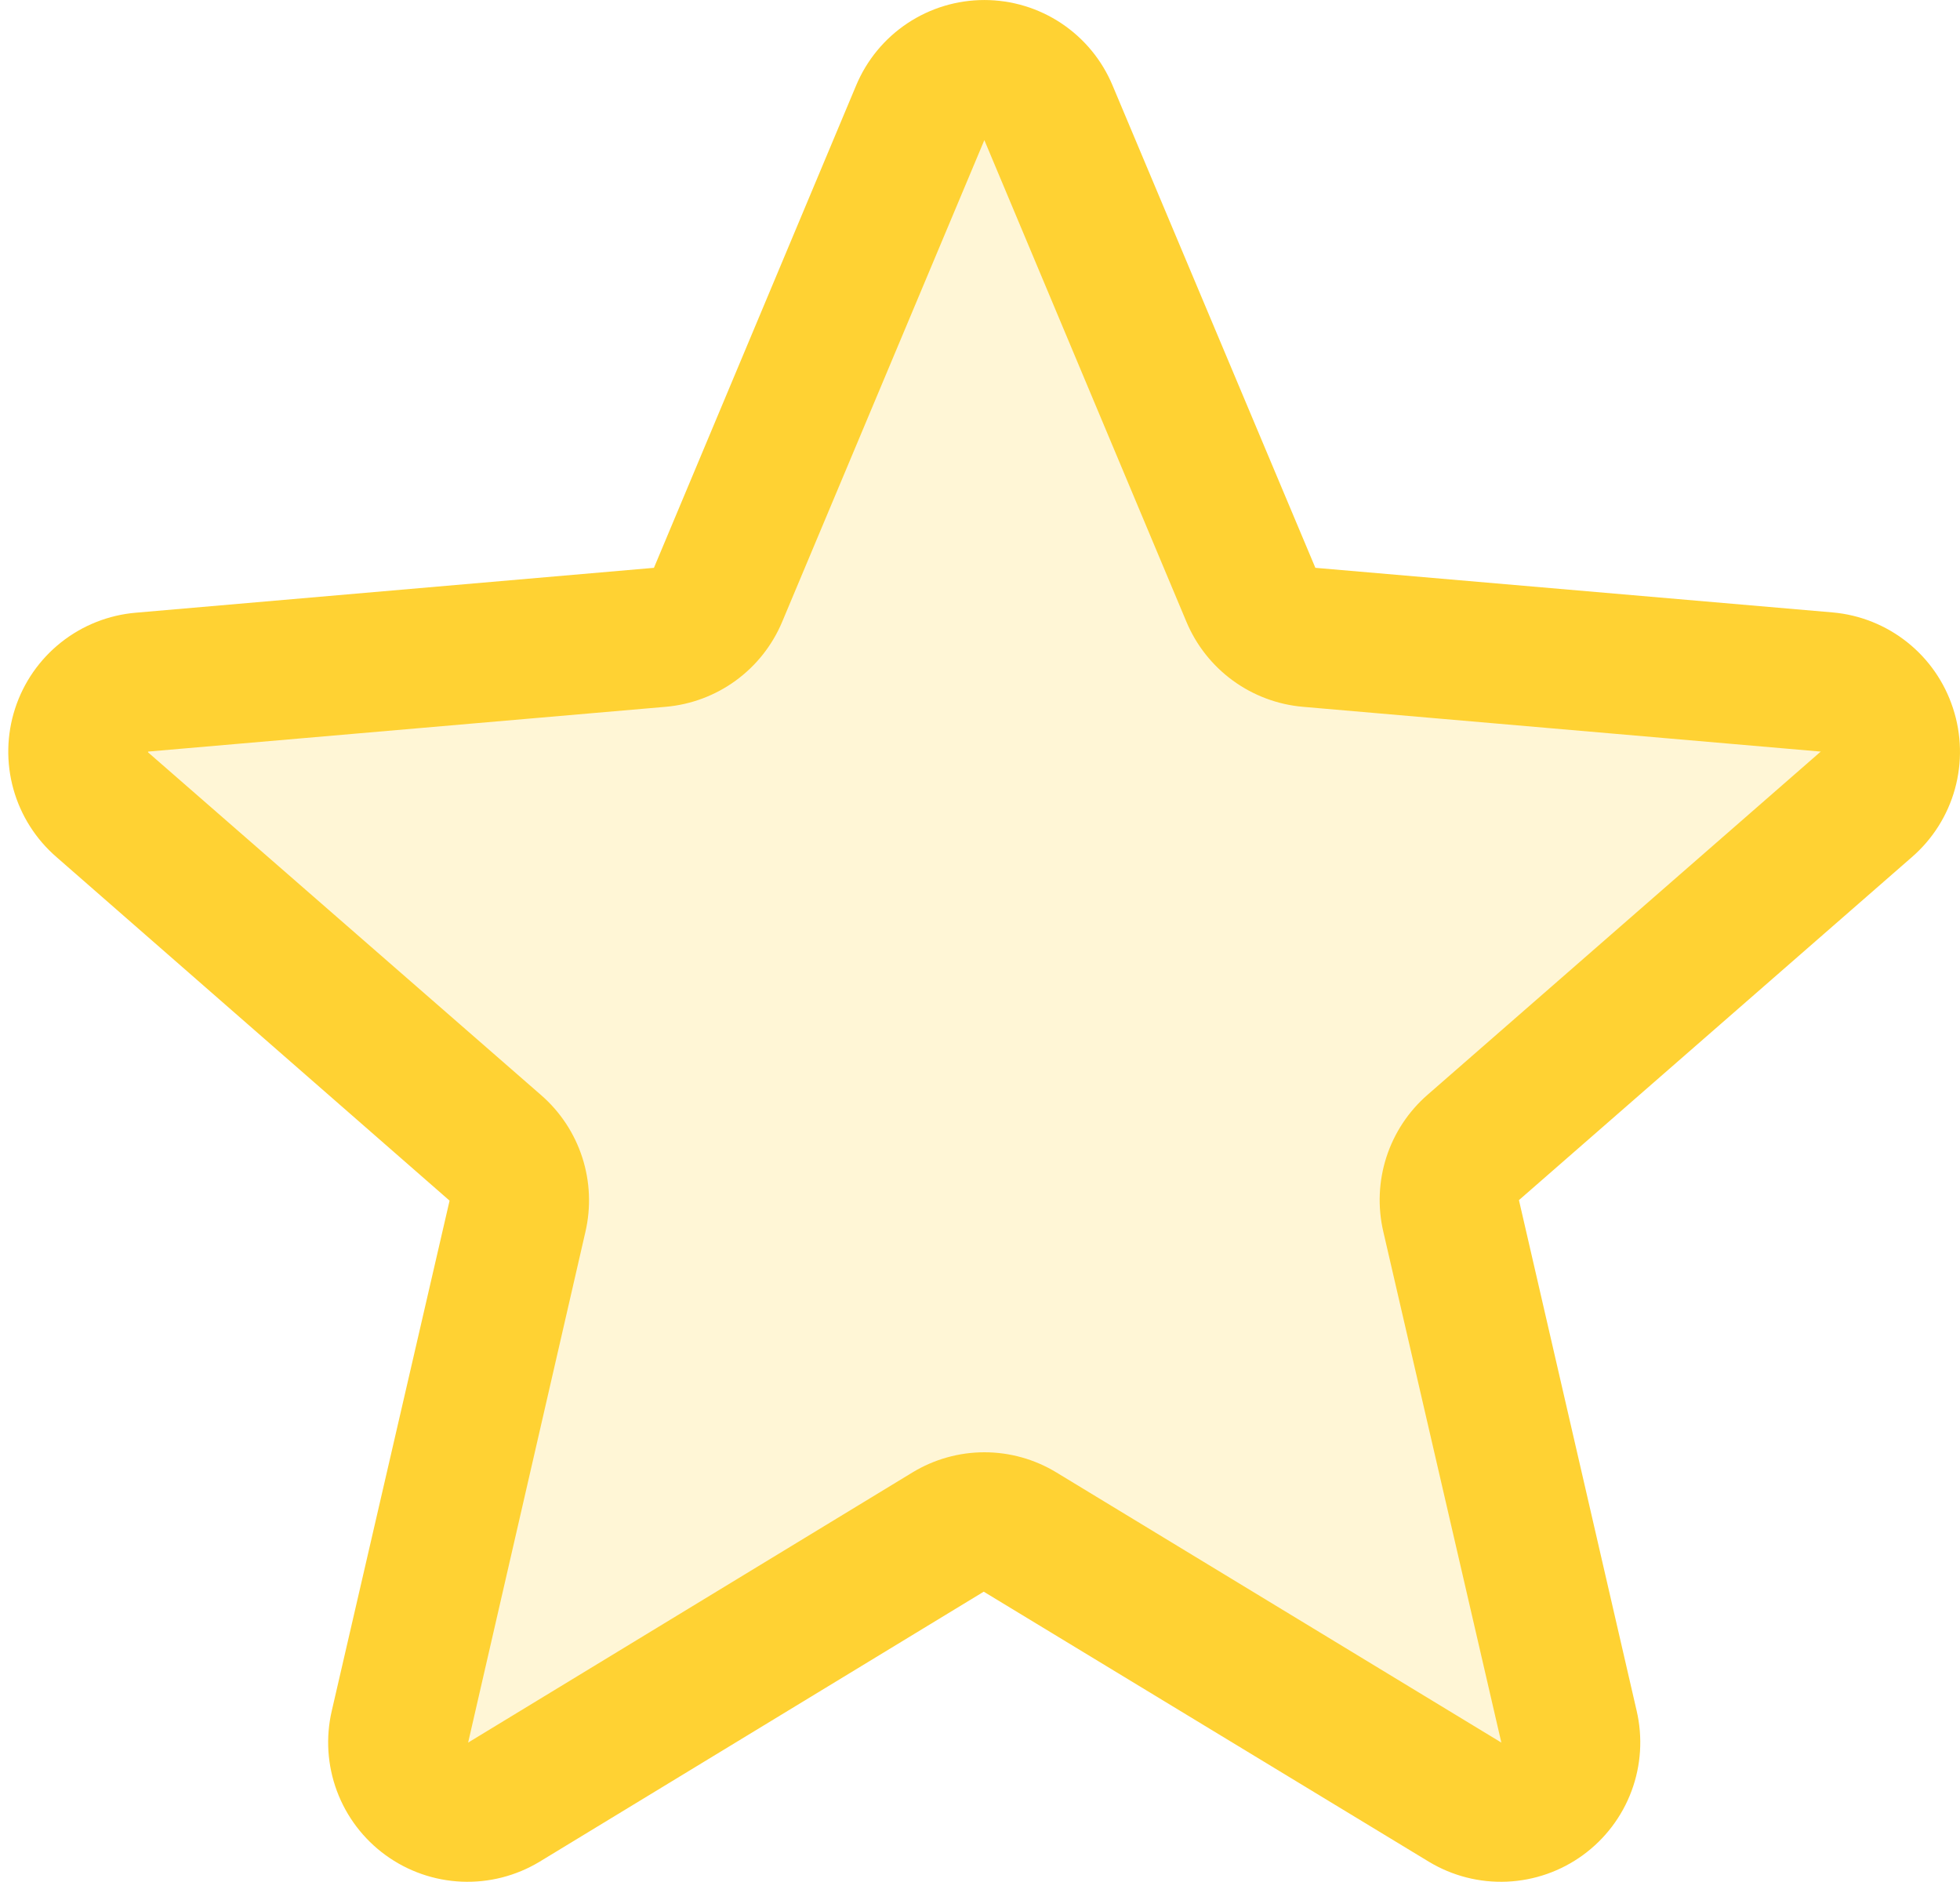
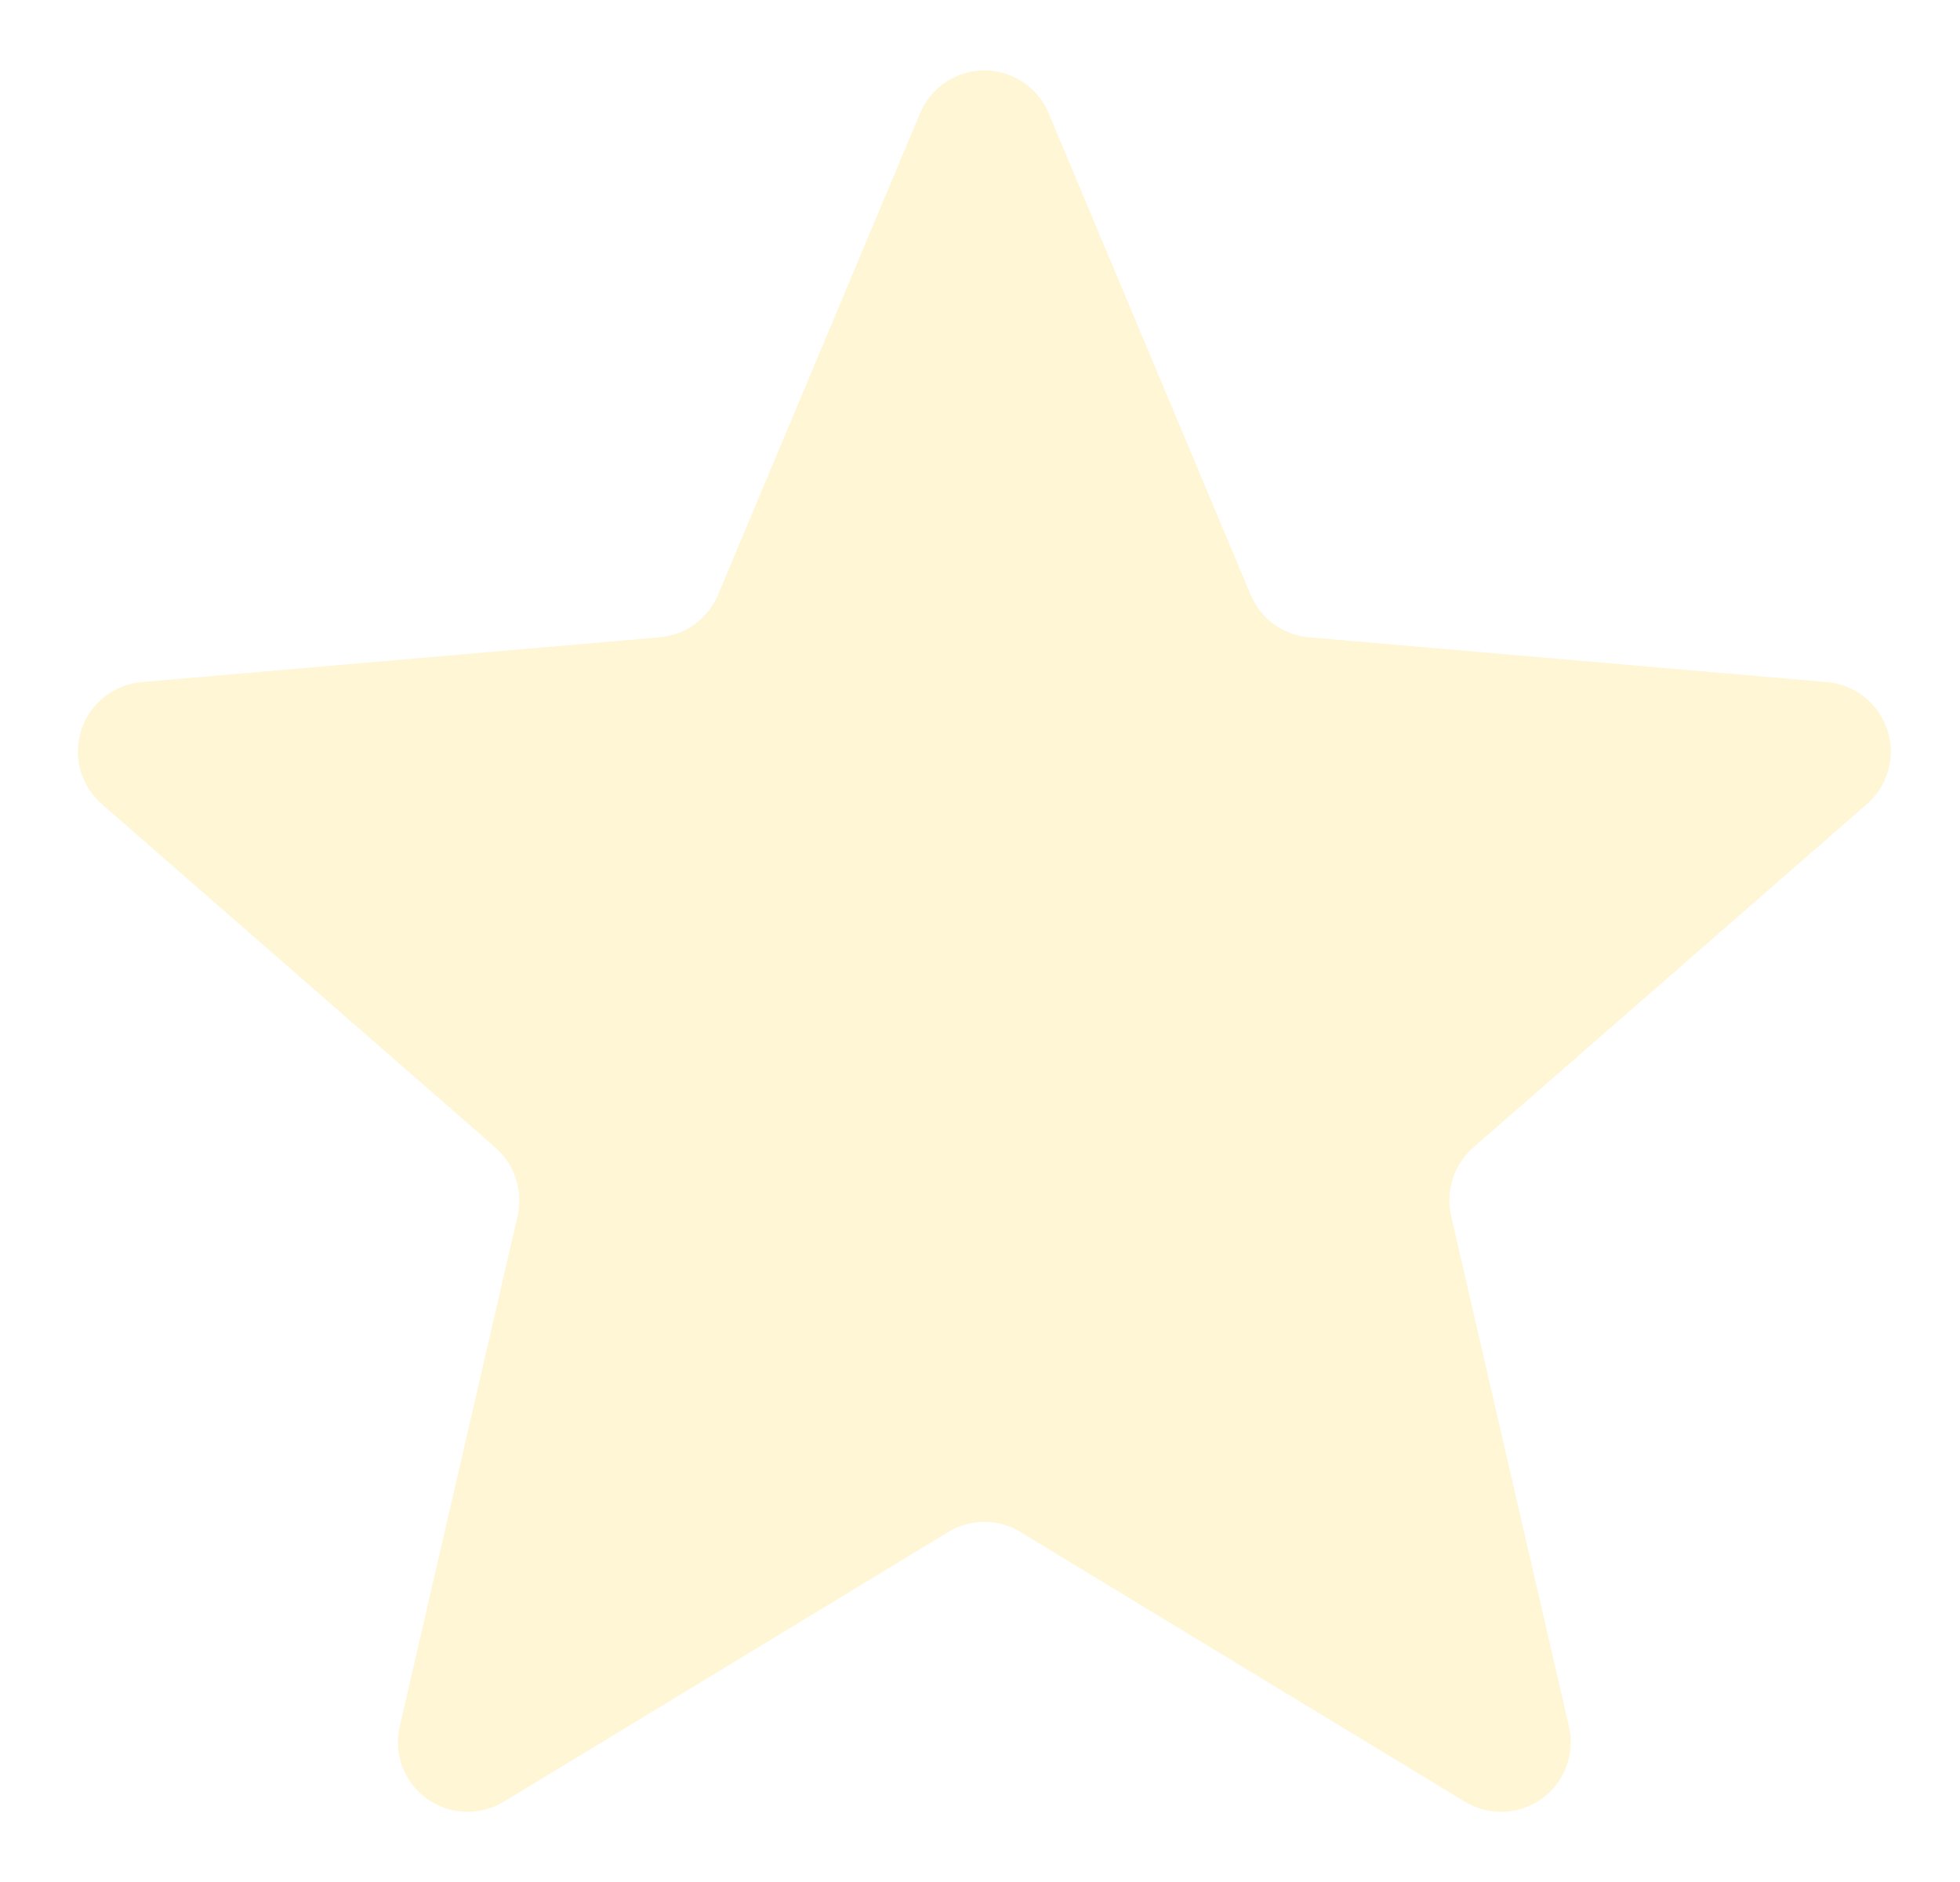
<svg xmlns="http://www.w3.org/2000/svg" width="225" height="216" viewBox="0 0 225 216" fill="none">
  <path opacity="0.2" d="M169.129 131.7C168.032 132.663 167.217 133.905 166.77 135.295C166.322 136.684 166.26 138.168 166.589 139.59L180.109 198.13C180.466 199.659 180.365 201.259 179.819 202.732C179.274 204.204 178.307 205.483 177.039 206.409C175.771 207.336 174.259 207.869 172.691 207.942C171.122 208.015 169.567 207.625 168.219 206.82L117.118 175.82C115.877 175.065 114.452 174.666 112.999 174.666C111.545 174.666 110.12 175.065 108.879 175.82L57.779 206.82C56.43 207.625 54.875 208.015 53.306 207.942C51.738 207.869 50.226 207.336 48.958 206.409C47.69 205.483 46.723 204.204 46.178 202.732C45.632 201.259 45.531 199.659 45.889 198.13L59.408 139.59C59.737 138.168 59.675 136.684 59.227 135.295C58.78 133.905 57.965 132.663 56.868 131.7L11.758 92.35C10.553 91.325 9.678 89.965 9.245 88.443C8.812 86.921 8.84 85.304 9.326 83.798C9.812 82.291 10.734 80.963 11.975 79.981C13.216 78.999 14.721 78.407 16.299 78.28L75.758 73.14C77.209 73.011 78.597 72.488 79.772 71.628C80.948 70.768 81.866 69.604 82.428 68.26L105.659 12.9C106.279 11.469 107.304 10.25 108.608 9.394C109.913 8.538 111.439 8.082 112.999 8.082C114.558 8.082 116.084 8.538 117.389 9.394C118.693 10.25 119.718 11.469 120.339 12.9L143.569 68.26C144.131 69.604 145.049 70.768 146.225 71.628C147.4 72.488 148.788 73.011 150.239 73.14L209.699 78.28C211.276 78.407 212.781 78.999 214.022 79.981C215.263 80.963 216.185 82.291 216.671 83.798C217.157 85.304 217.185 86.921 216.752 88.443C216.319 89.965 215.445 91.325 214.239 92.35L169.129 131.7Z" fill="#FFD233" />
-   <path d="M224.199 81.29C223.231 78.304 221.405 75.669 218.949 73.713C216.493 71.757 213.517 70.566 210.389 70.29L150.999 65.17L127.719 9.81C126.507 6.905 124.463 4.424 121.844 2.679C119.224 0.933 116.147 0.002 112.999 0.002C109.852 0.002 106.775 0.933 104.155 2.679C101.536 4.424 99.492 6.905 98.279 9.81L75.069 65.17L15.609 70.32C12.47 70.584 9.478 71.769 7.009 73.726C4.54 75.683 2.704 78.326 1.731 81.323C0.758 84.32 0.692 87.537 1.54 90.571C2.388 93.606 4.114 96.322 6.499 98.38L51.609 137.8L38.089 196.34C37.374 199.403 37.578 202.61 38.676 205.558C39.773 208.506 41.715 211.065 44.259 212.915C46.803 214.766 49.836 215.825 52.979 215.961C56.122 216.097 59.235 215.304 61.929 213.68L112.929 182.68L164.039 213.68C166.734 215.304 169.847 216.097 172.99 215.961C176.133 215.825 179.166 214.766 181.709 212.915C184.253 211.065 186.196 208.506 187.293 205.558C188.39 202.61 188.594 199.403 187.879 196.34L174.369 137.74L219.469 98.38C221.855 96.315 223.577 93.591 224.419 90.55C225.26 87.509 225.184 84.288 224.199 81.29ZM208.979 86.29L163.879 125.65C161.684 127.559 160.052 130.031 159.156 132.799C158.261 135.567 158.138 138.527 158.799 141.36L172.349 200L121.279 169C118.788 167.483 115.927 166.68 113.009 166.68C110.092 166.68 107.231 167.483 104.739 169L53.739 200L67.199 141.4C67.861 138.567 67.737 135.607 66.842 132.839C65.947 130.071 64.314 127.599 62.119 125.69L16.999 86.35C16.996 86.32 16.996 86.29 16.999 86.26L76.439 81.12C79.341 80.864 82.119 79.821 84.471 78.103C86.824 76.385 88.663 74.056 89.789 71.37L112.999 16.08L136.199 71.37C137.326 74.056 139.165 76.385 141.518 78.103C143.87 79.821 146.647 80.864 149.549 81.12L208.999 86.26V86.33L208.979 86.29Z" fill="#FFD233" />
</svg>